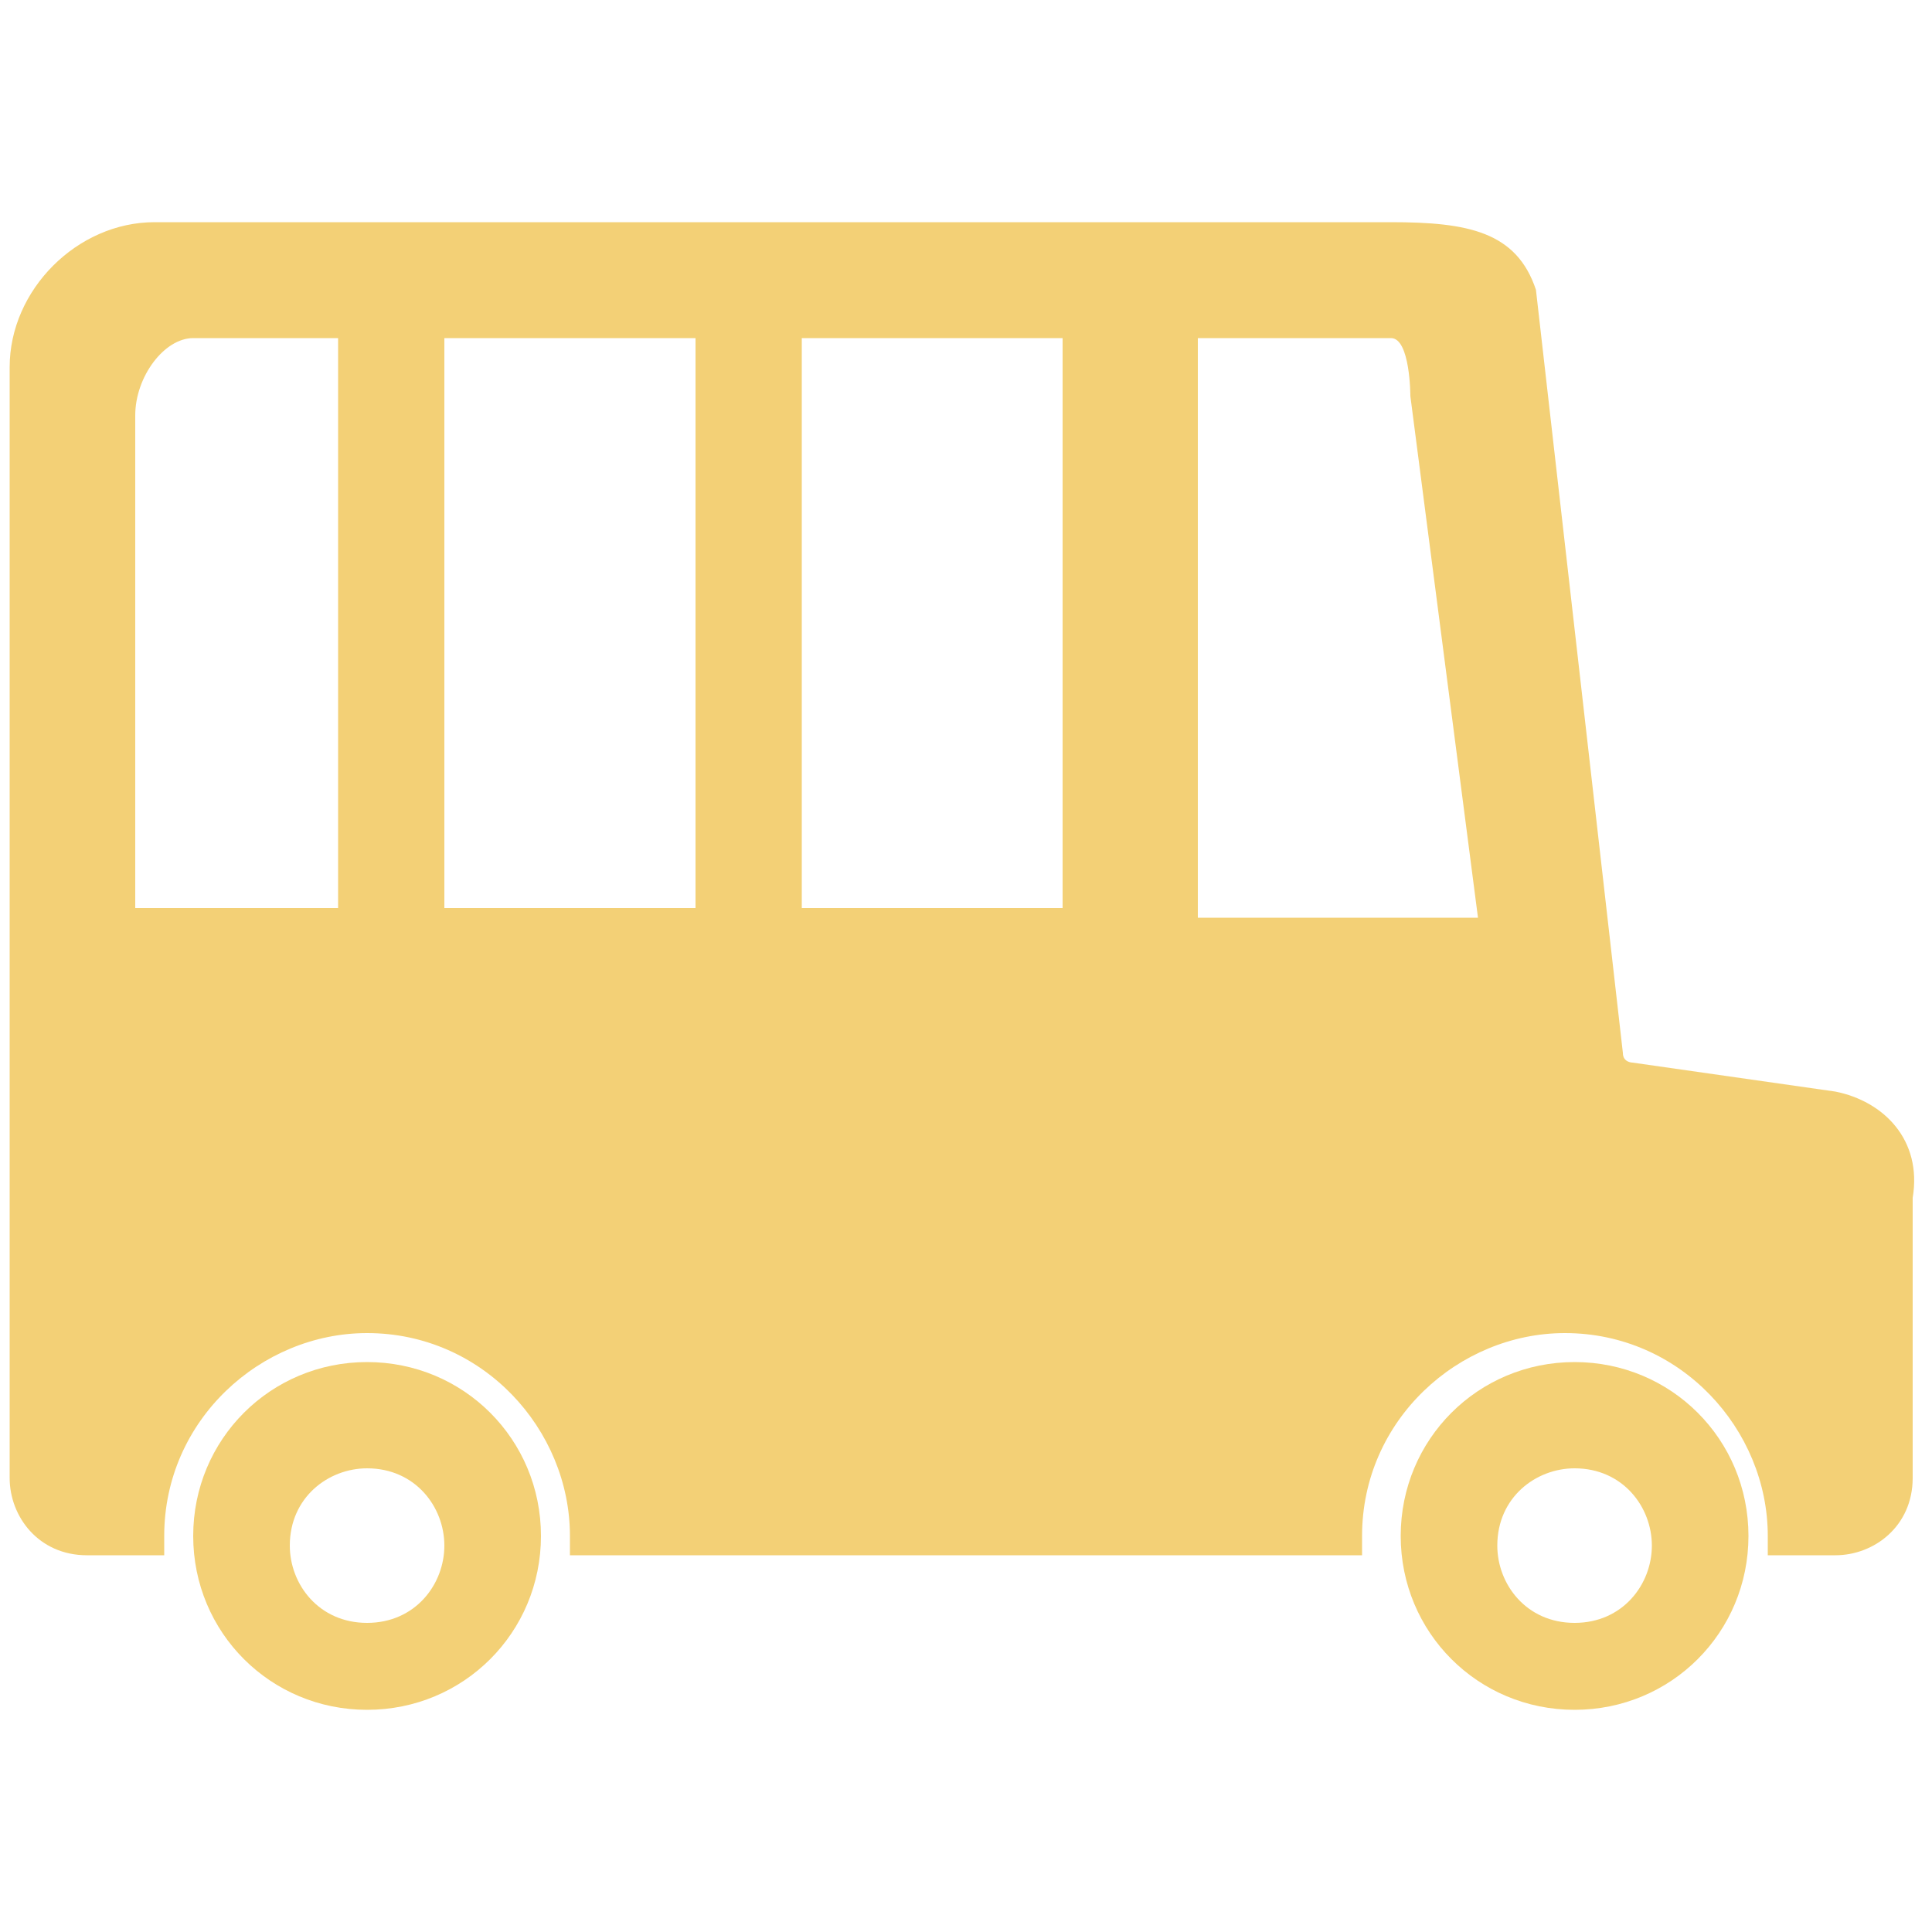
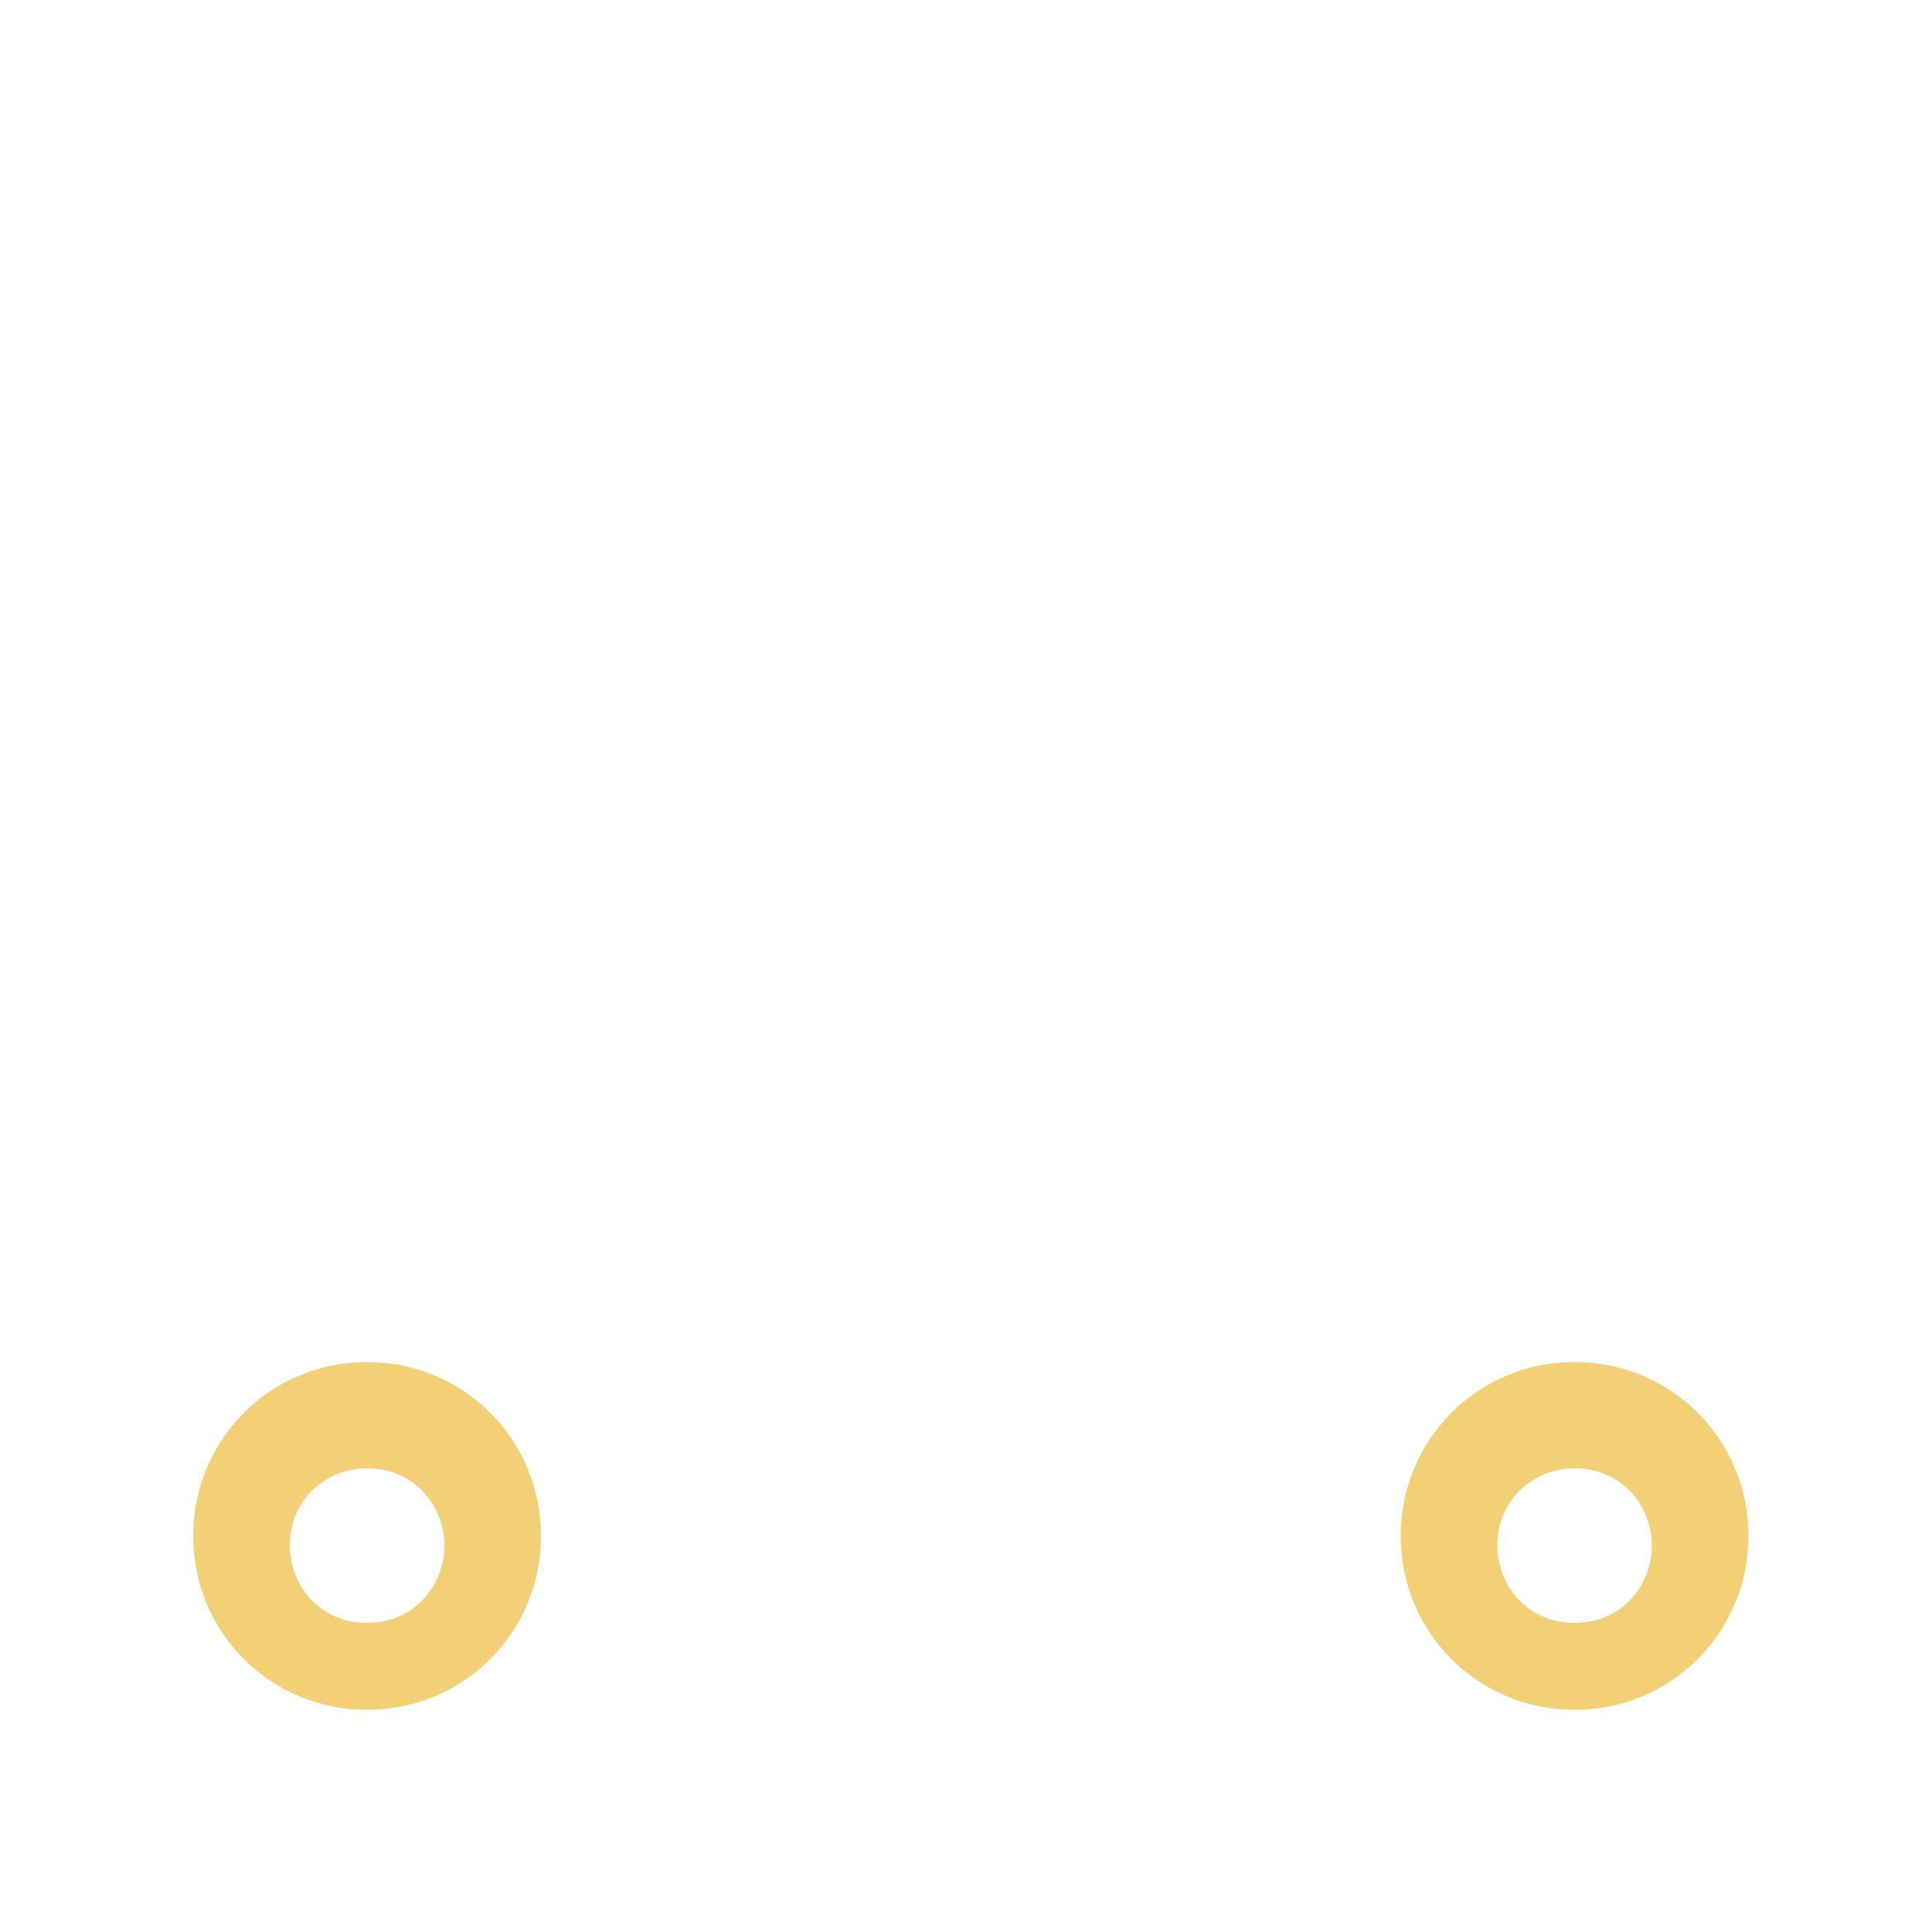
<svg xmlns="http://www.w3.org/2000/svg" version="1.1" id="レイヤー_1" x="0px" y="0px" viewBox="0 0 20 20" style="enable-background:new 0 0 20 20;" xml:space="preserve">
  <style type="text/css">
	.st0{fill:#F3D076;}
</style>
  <g>
-     <path class="st0" d="M19,11.3L16.9,11c0,0-0.1,0-0.1-0.1L15.9,3c-0.2-0.6-0.7-0.7-1.5-0.7H1.6C0.8,2.3,0.1,3,0.1,3.8v11.5   c0,0.4,0.3,0.8,0.8,0.8h0.8c0-0.1,0-0.1,0-0.2c0-1.2,1-2.1,2.1-2.1c1.2,0,2.1,1,2.1,2.1c0,0.1,0,0.1,0,0.2h6.5h1.7   c0-0.1,0-0.1,0-0.2c0-1.2,1-2.1,2.1-2.1c1.2,0,2.1,1,2.1,2.1c0,0.1,0,0.1,0,0.2h0.7c0.4,0,0.8-0.3,0.8-0.8v-2.9   C19.9,11.8,19.5,11.4,19,11.3z M14.4,3.5c0.2,0,0.2,0.6,0.2,0.6l0.7,5.4h-2.9V3.5H14.4z M11,3.5v5.9H8.3V3.5H11z M7.2,3.5v5.9H4.6   V3.5H7.2z M2,3.5h1.5v5.9H1.4V4.3C1.4,3.9,1.7,3.5,2,3.5z M15.9,11L15.9,11c0.1,0,0.1,0,0.1,0L15.9,11z" />
    <path class="st0" d="M3.8,14.1c-1,0-1.8,0.8-1.8,1.8s0.8,1.8,1.8,1.8s1.8-0.8,1.8-1.8S4.8,14.1,3.8,14.1z M3.8,16.8   c-0.5,0-0.8-0.4-0.8-0.8c0-0.5,0.4-0.8,0.8-0.8c0.5,0,0.8,0.4,0.8,0.8C4.6,16.4,4.3,16.8,3.8,16.8z" />
    <path class="st0" d="M16.3,14.1c-1,0-1.8,0.8-1.8,1.8s0.8,1.8,1.8,1.8s1.8-0.8,1.8-1.8S17.3,14.1,16.3,14.1z M16.3,16.8   c-0.5,0-0.8-0.4-0.8-0.8c0-0.5,0.4-0.8,0.8-0.8c0.5,0,0.8,0.4,0.8,0.8C17.1,16.4,16.8,16.8,16.3,16.8z" />
  </g>
</svg>